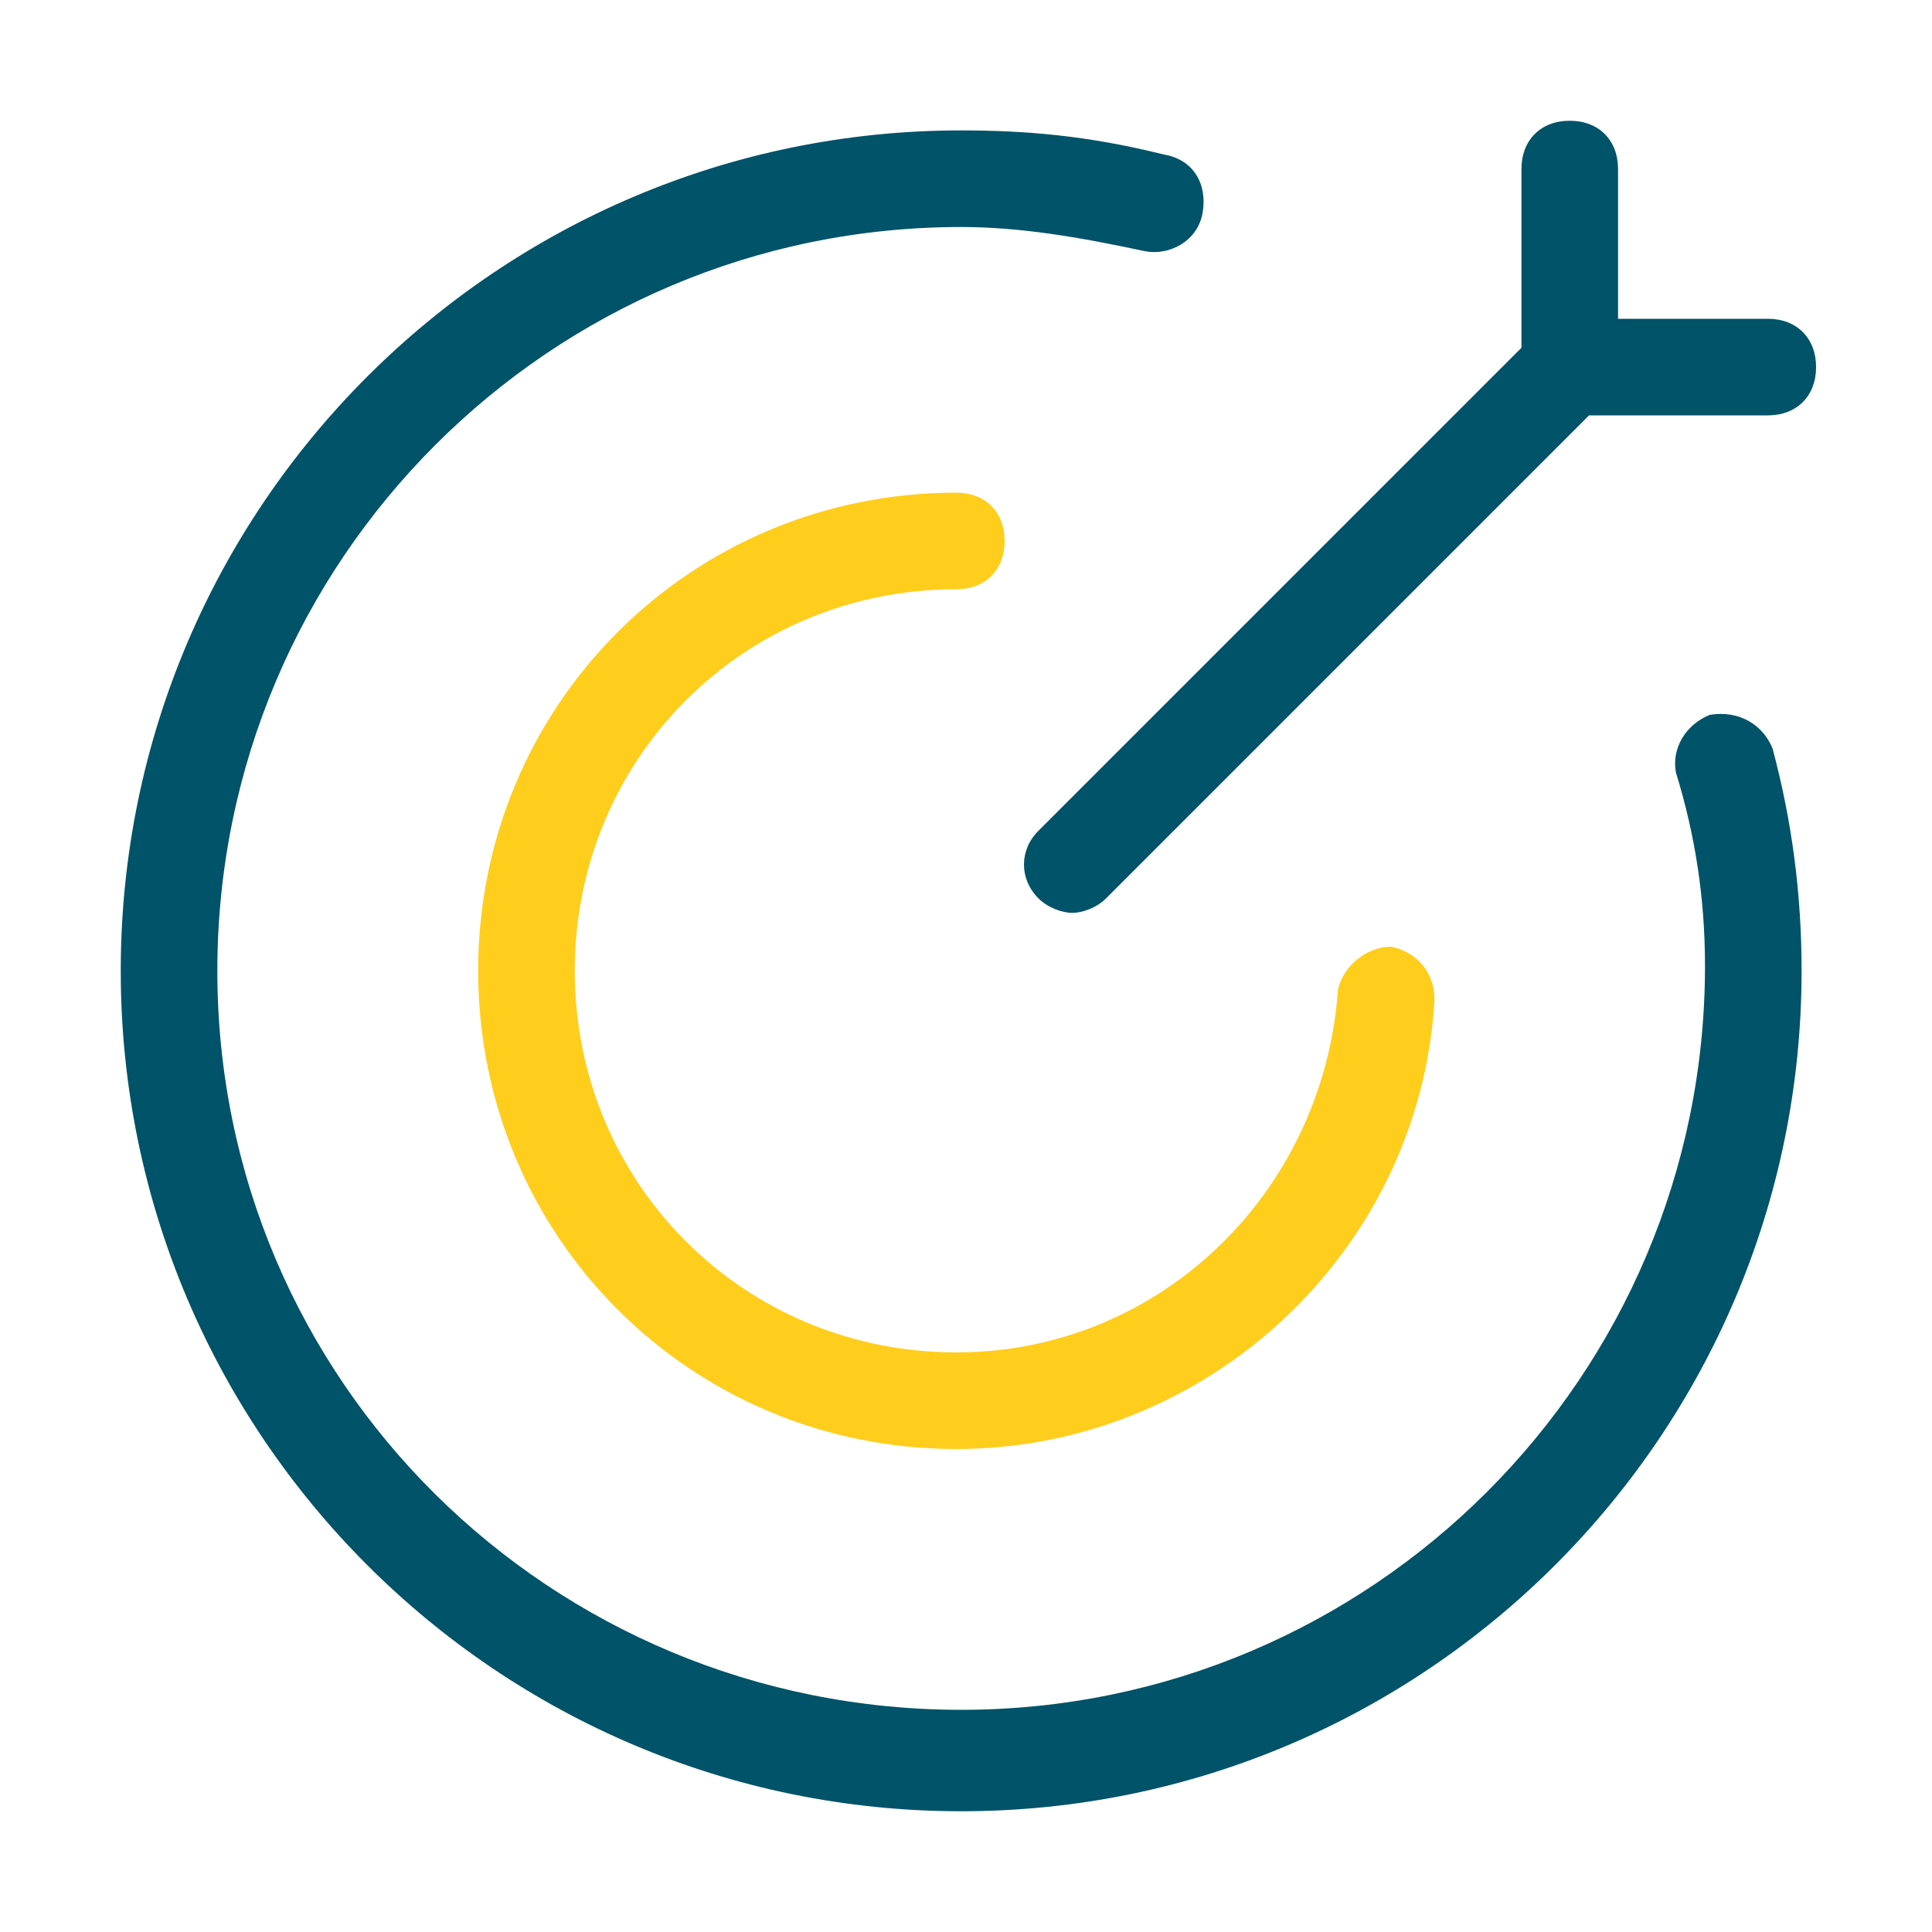
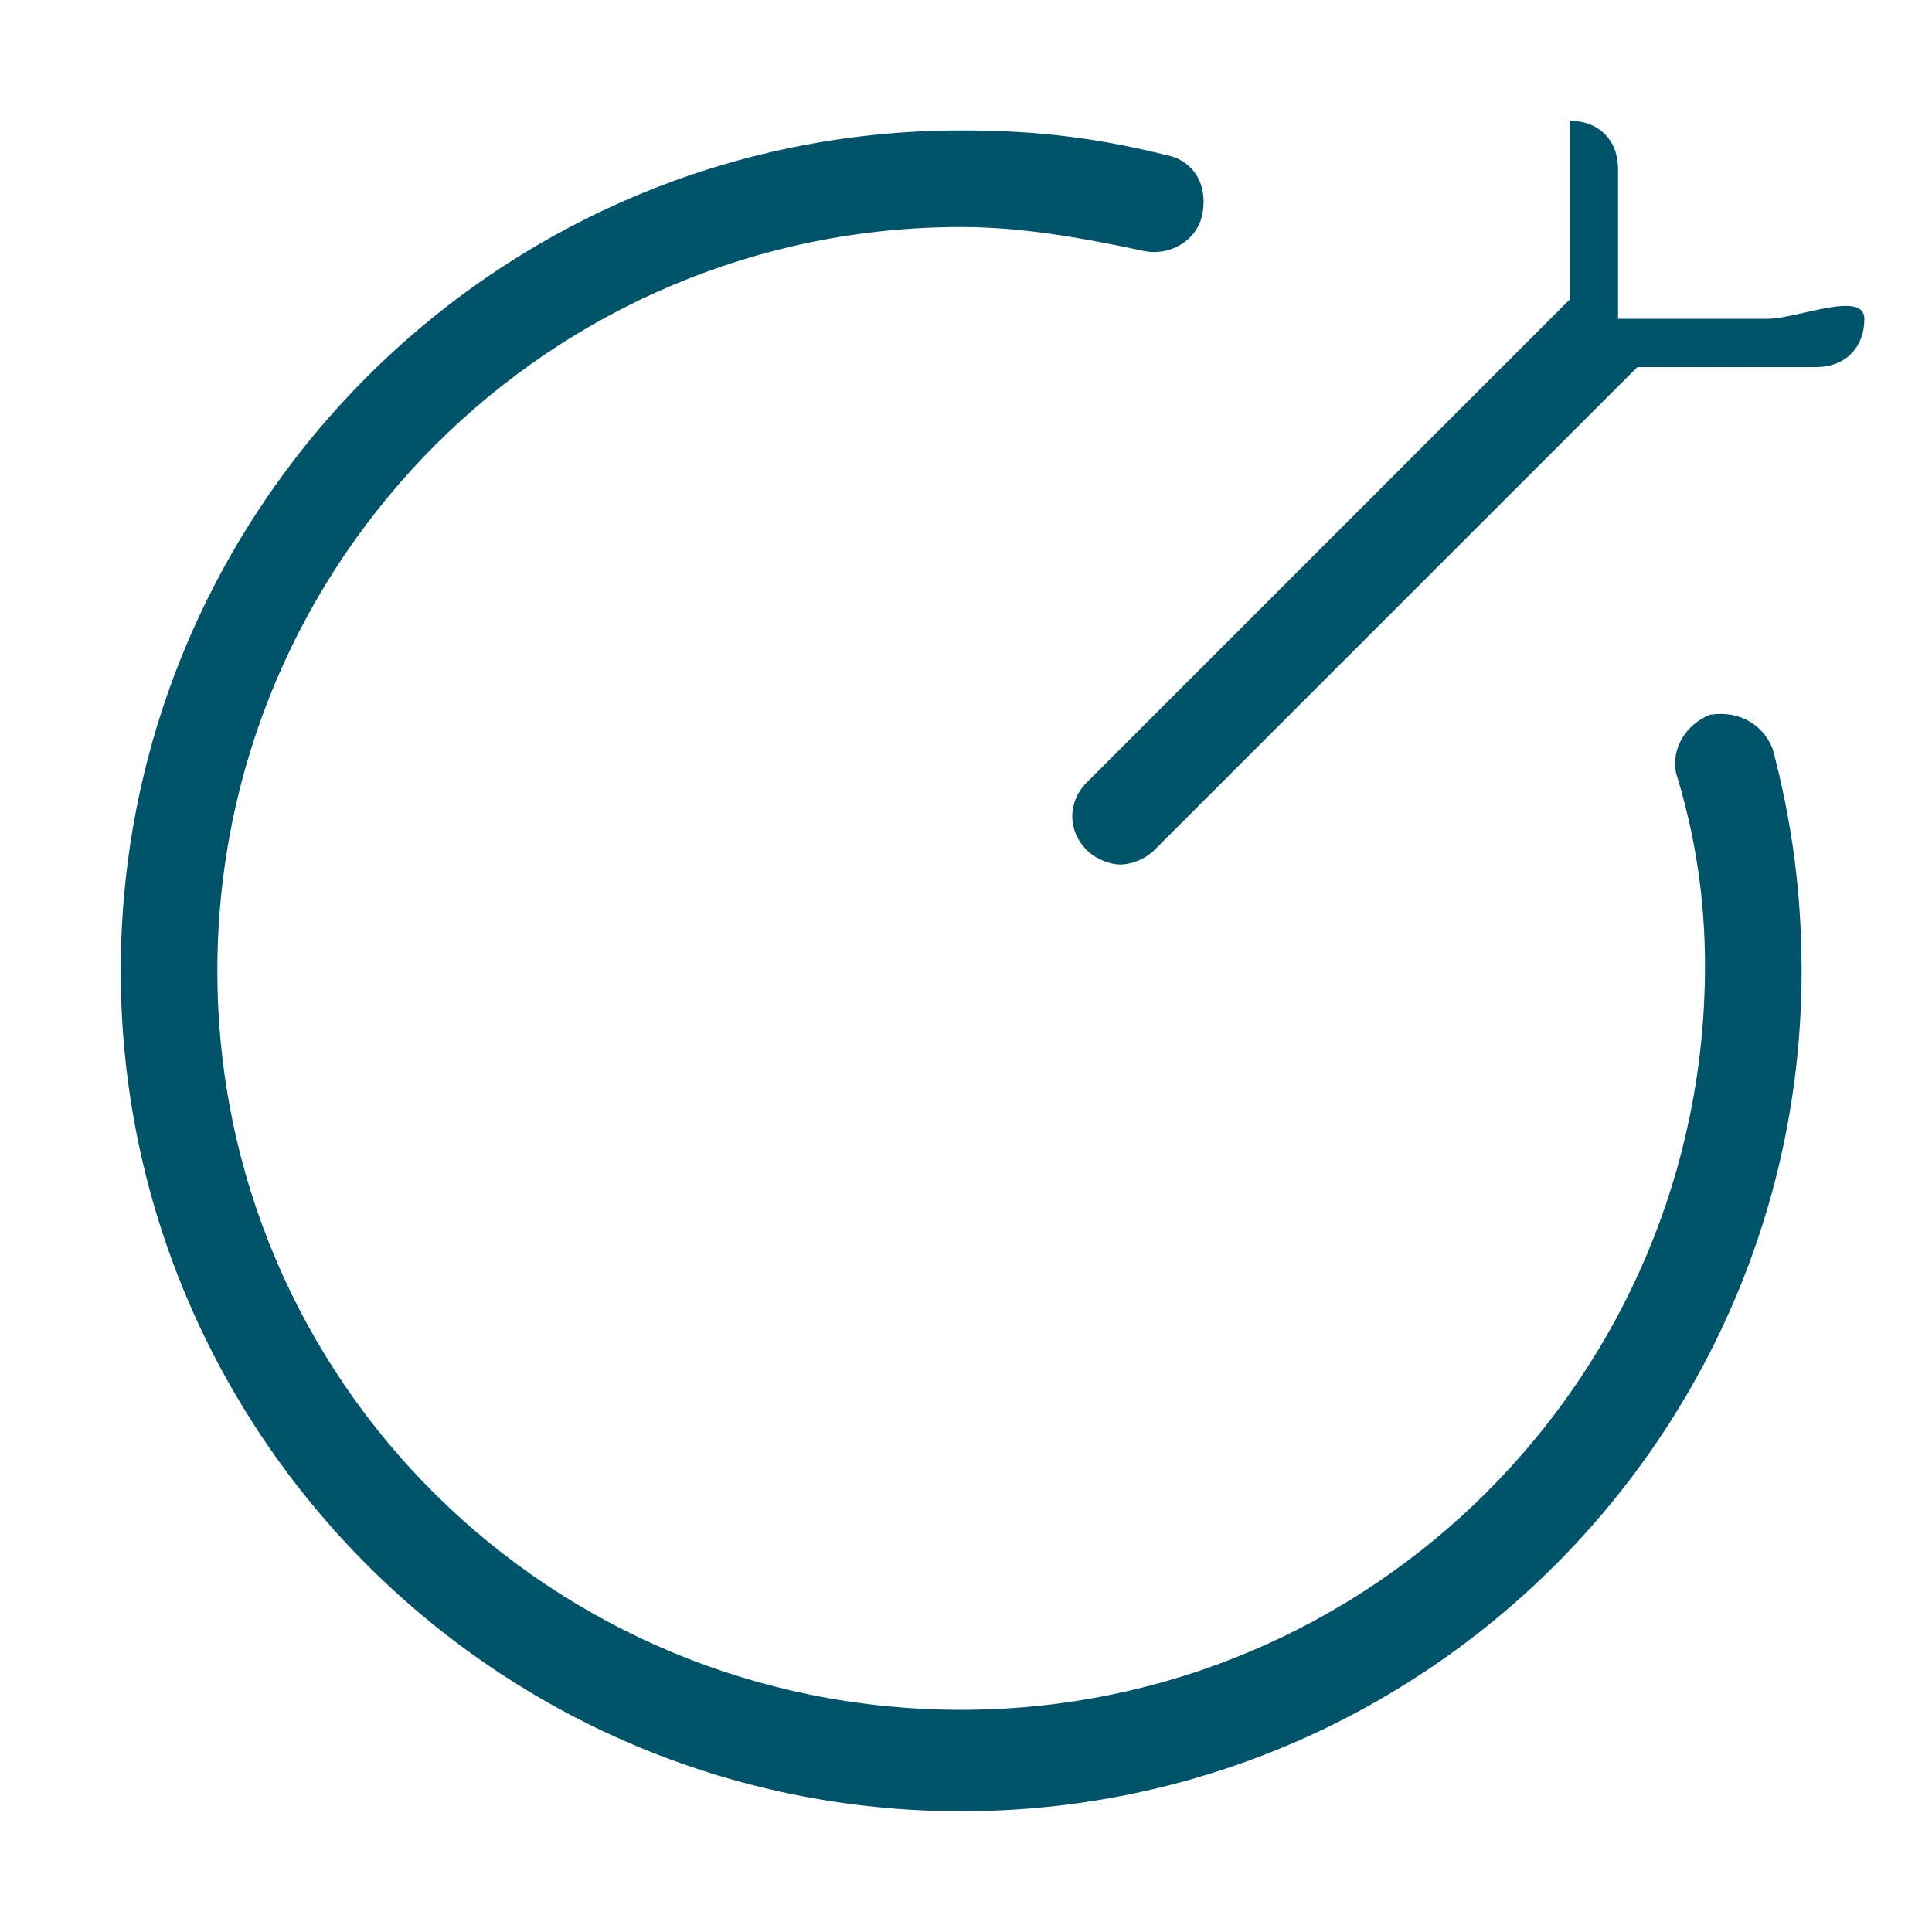
<svg xmlns="http://www.w3.org/2000/svg" version="1.1" id="Layer_1" x="0px" y="0px" viewBox="0 0 40 40" style="enable-background:new 0 0 40 40;" xml:space="preserve">
  <style type="text/css">
	.st0{fill:#005368;}
	.st1{fill:#FFCD1C;}
</style>
  <g>
    <path class="st0" d="M35.4,14.8c-0.5,0.2-0.8,0.7-0.7,1.2c0.4,1.3,0.6,2.6,0.6,4c0,8.5-6.9,15.4-15.4,15.4S4.5,28.6,4.5,20.1   c0-8.5,6.9-15.4,15.4-15.4c1.2,0,2.4,0.2,3.8,0.5c0.5,0.1,1.1-0.2,1.2-0.8s-0.2-1.1-0.8-1.2c-1.6-0.4-2.9-0.5-4.2-0.5   c-9.6,0-17.4,7.8-17.4,17.4c0,9.6,7.8,17.4,17.4,17.4s17.4-7.8,17.4-17.4c0-1.6-0.2-3.1-0.6-4.6C36.5,15,36,14.7,35.4,14.8z" />
-     <path class="st1" d="M19.8,12.2c0.6,0,1-0.4,1-1s-0.4-1-1-1c-5.5,0-9.9,4.4-9.9,9.9s4.4,9.9,9.9,9.9c5.2,0,9.6-4.1,9.9-9.3   c0-0.6-0.4-1-0.9-1.1c-0.5,0-1,0.4-1.1,0.9C27.4,24.7,24,28,19.8,28c-4.4,0-7.9-3.5-7.9-7.9C11.9,15.7,15.4,12.2,19.8,12.2z" />
-     <path class="st0" d="M36.6,6.6h-3.1V3.5c0-0.6-0.4-1-1-1s-1,0.4-1,1v3.7l-10,10c-0.4,0.4-0.4,1,0,1.4c0.2,0.2,0.5,0.3,0.7,0.3   s0.5-0.1,0.7-0.3l10-10h3.7c0.6,0,1-0.4,1-1S37.2,6.6,36.6,6.6z" />
+     <path class="st0" d="M36.6,6.6h-3.1V3.5c0-0.6-0.4-1-1-1v3.7l-10,10c-0.4,0.4-0.4,1,0,1.4c0.2,0.2,0.5,0.3,0.7,0.3   s0.5-0.1,0.7-0.3l10-10h3.7c0.6,0,1-0.4,1-1S37.2,6.6,36.6,6.6z" />
  </g>
</svg>